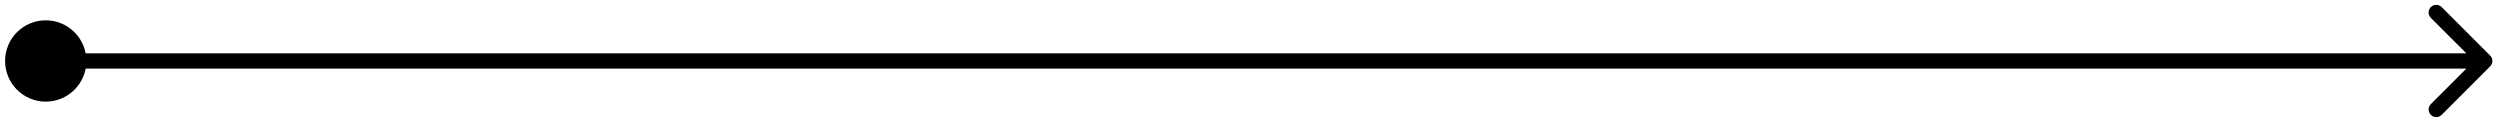
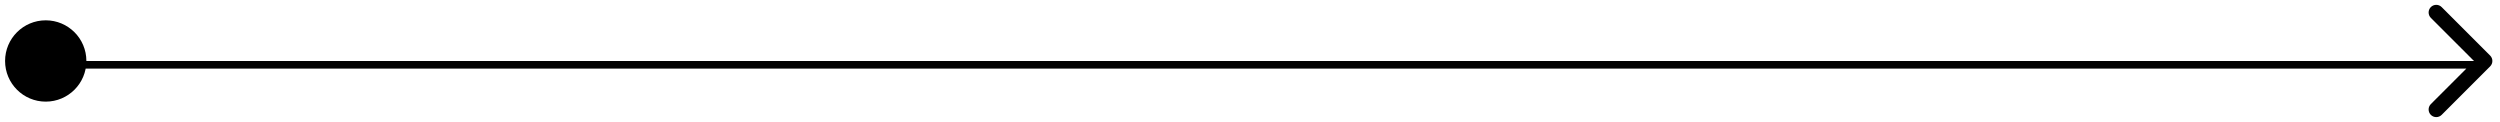
<svg xmlns="http://www.w3.org/2000/svg" fill="none" viewBox="0 0 164 8" height="8" width="164">
-   <path fill="black" d="M0.333 4C0.333 5.473 1.527 6.667 3 6.667C4.473 6.667 5.667 5.473 5.667 4C5.667 2.527 4.473 1.333 3 1.333C1.527 1.333 0.333 2.527 0.333 4ZM163.354 4.354C163.549 4.158 163.549 3.842 163.354 3.646L160.172 0.464C159.976 0.269 159.66 0.269 159.464 0.464C159.269 0.66 159.269 0.976 159.464 1.172L162.293 4L159.464 6.828C159.269 7.024 159.269 7.34 159.464 7.536C159.66 7.731 159.976 7.731 160.172 7.536L163.354 4.354ZM3 4V4.5H163V4V3.5H3V4Z" />
+   <path fill="black" d="M0.333 4C0.333 5.473 1.527 6.667 3 6.667C4.473 6.667 5.667 5.473 5.667 4C5.667 2.527 4.473 1.333 3 1.333C1.527 1.333 0.333 2.527 0.333 4ZM163.354 4.354C163.549 4.158 163.549 3.842 163.354 3.646L160.172 0.464C159.976 0.269 159.66 0.269 159.464 0.464C159.269 0.66 159.269 0.976 159.464 1.172L162.293 4L159.464 6.828C159.269 7.024 159.269 7.34 159.464 7.536C159.66 7.731 159.976 7.731 160.172 7.536L163.354 4.354ZM3 4V4.5H163V4H3V4Z" />
</svg>